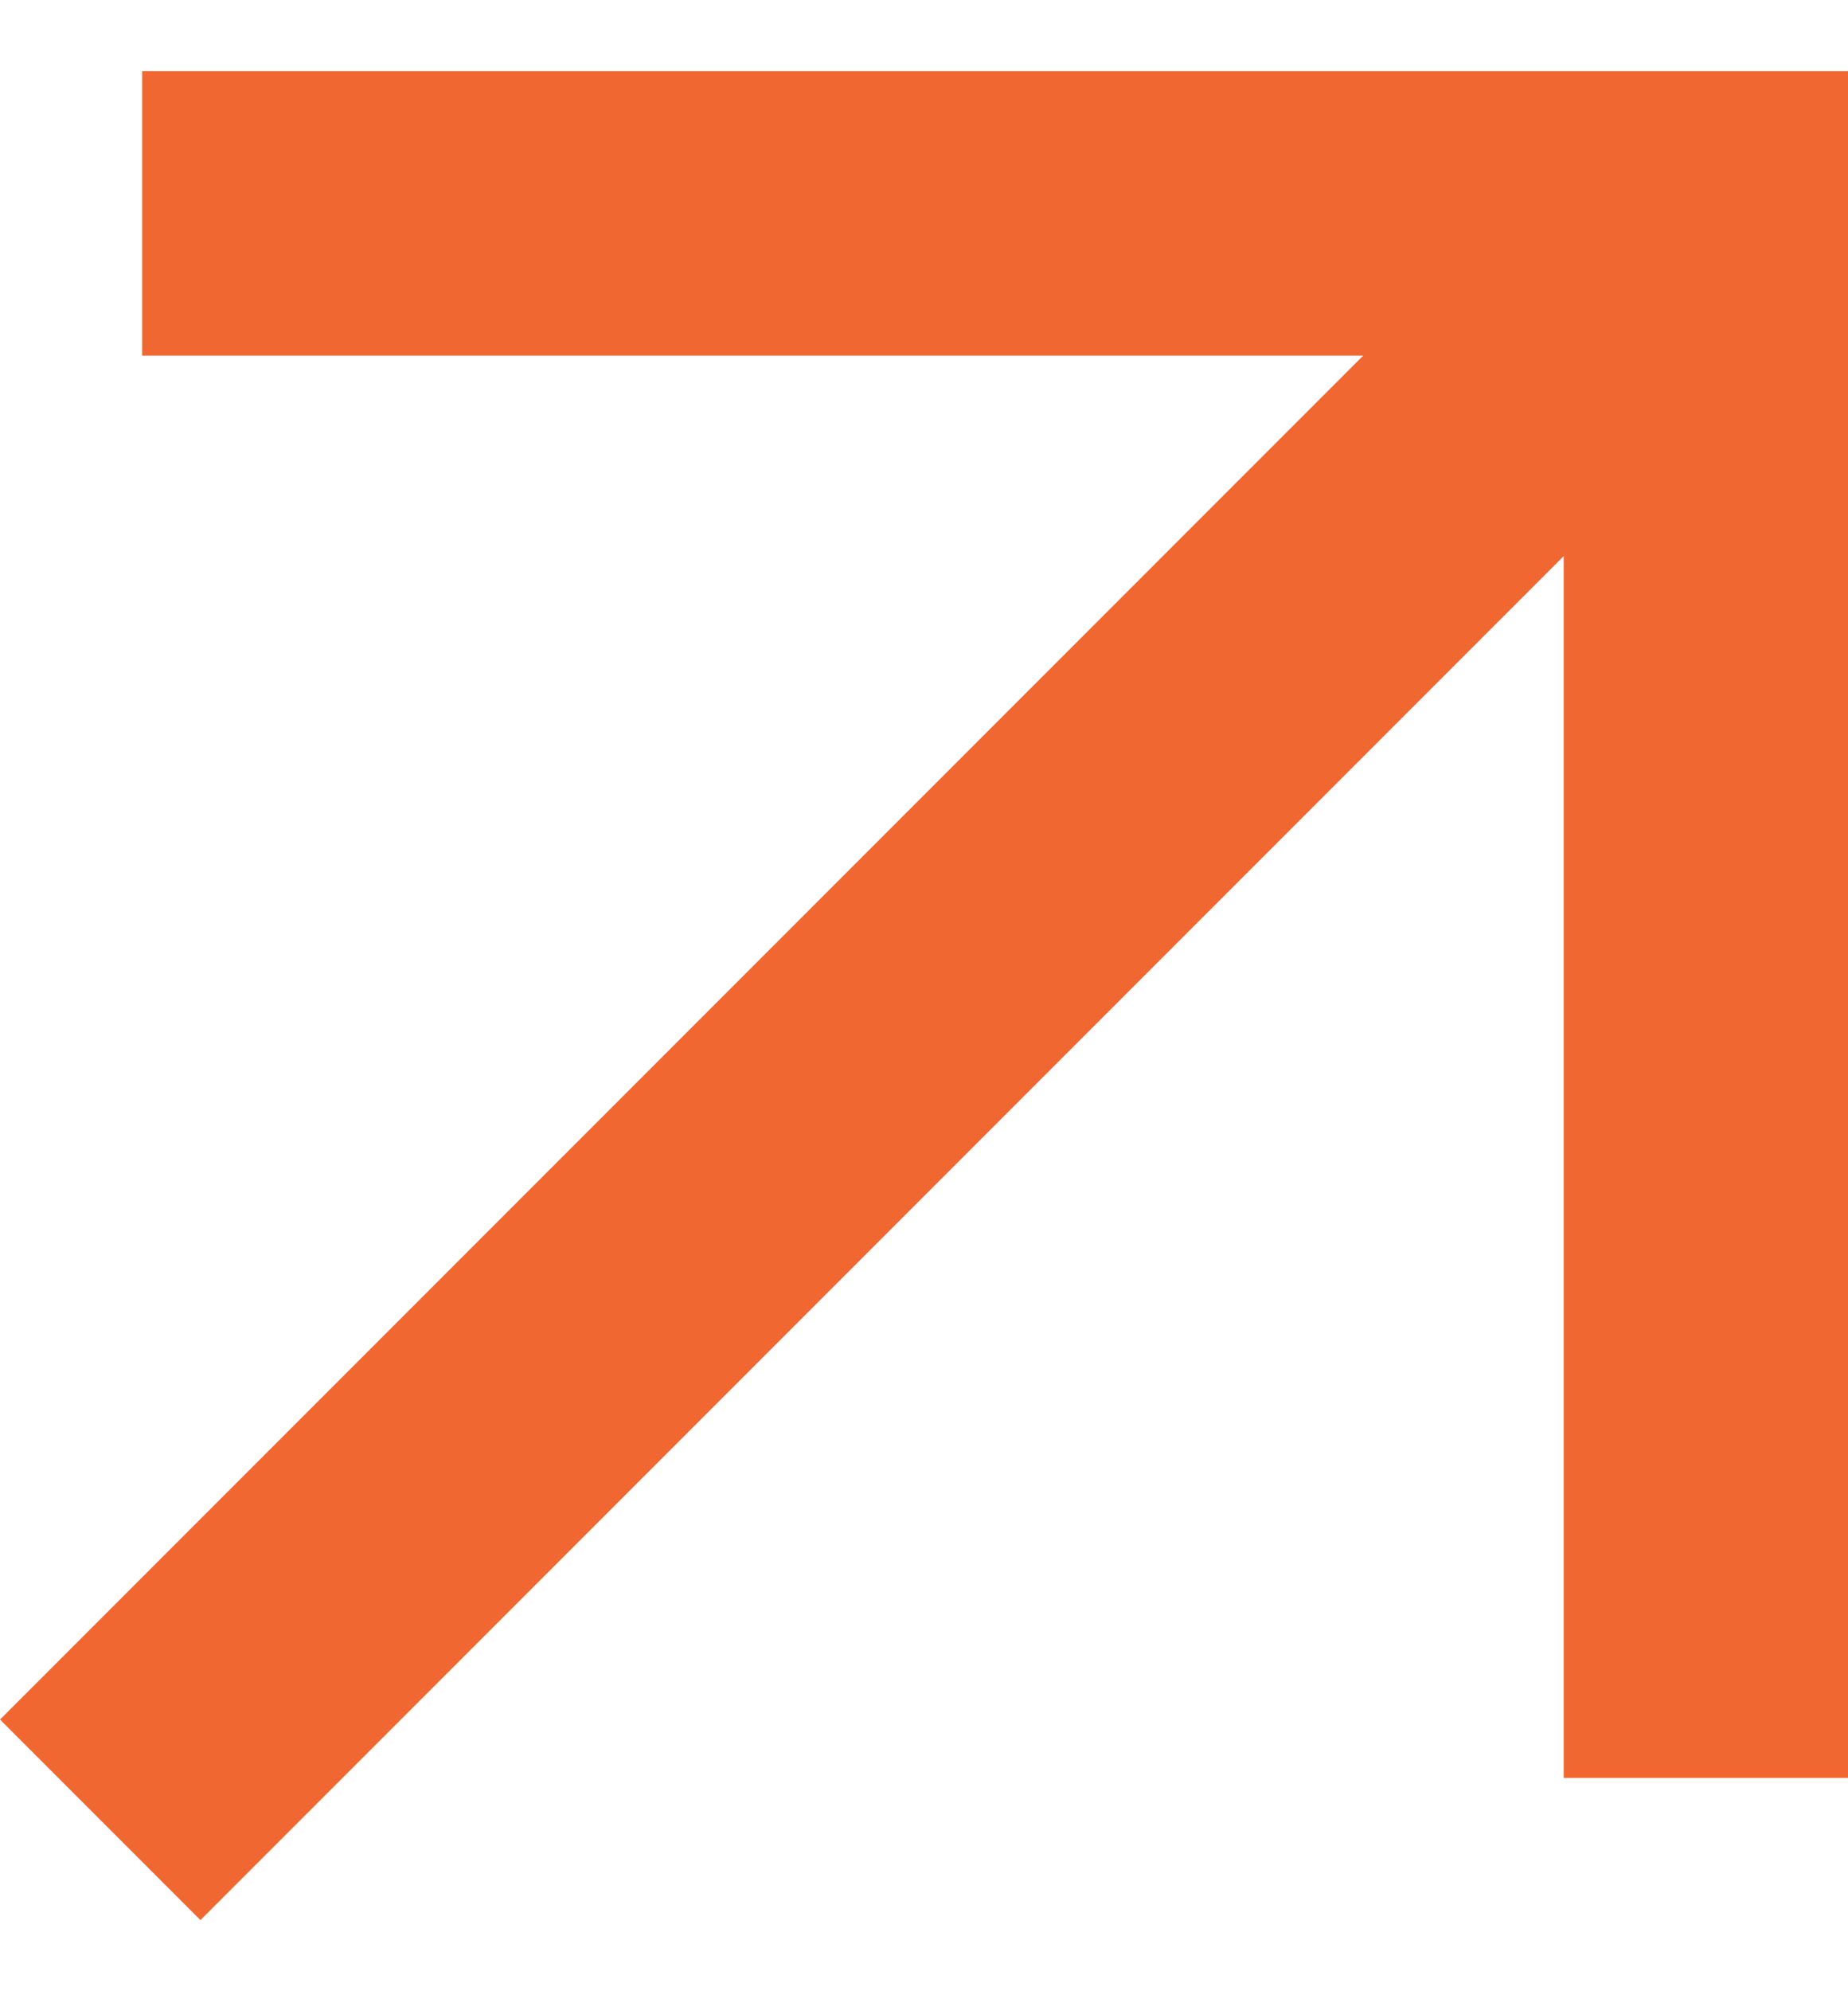
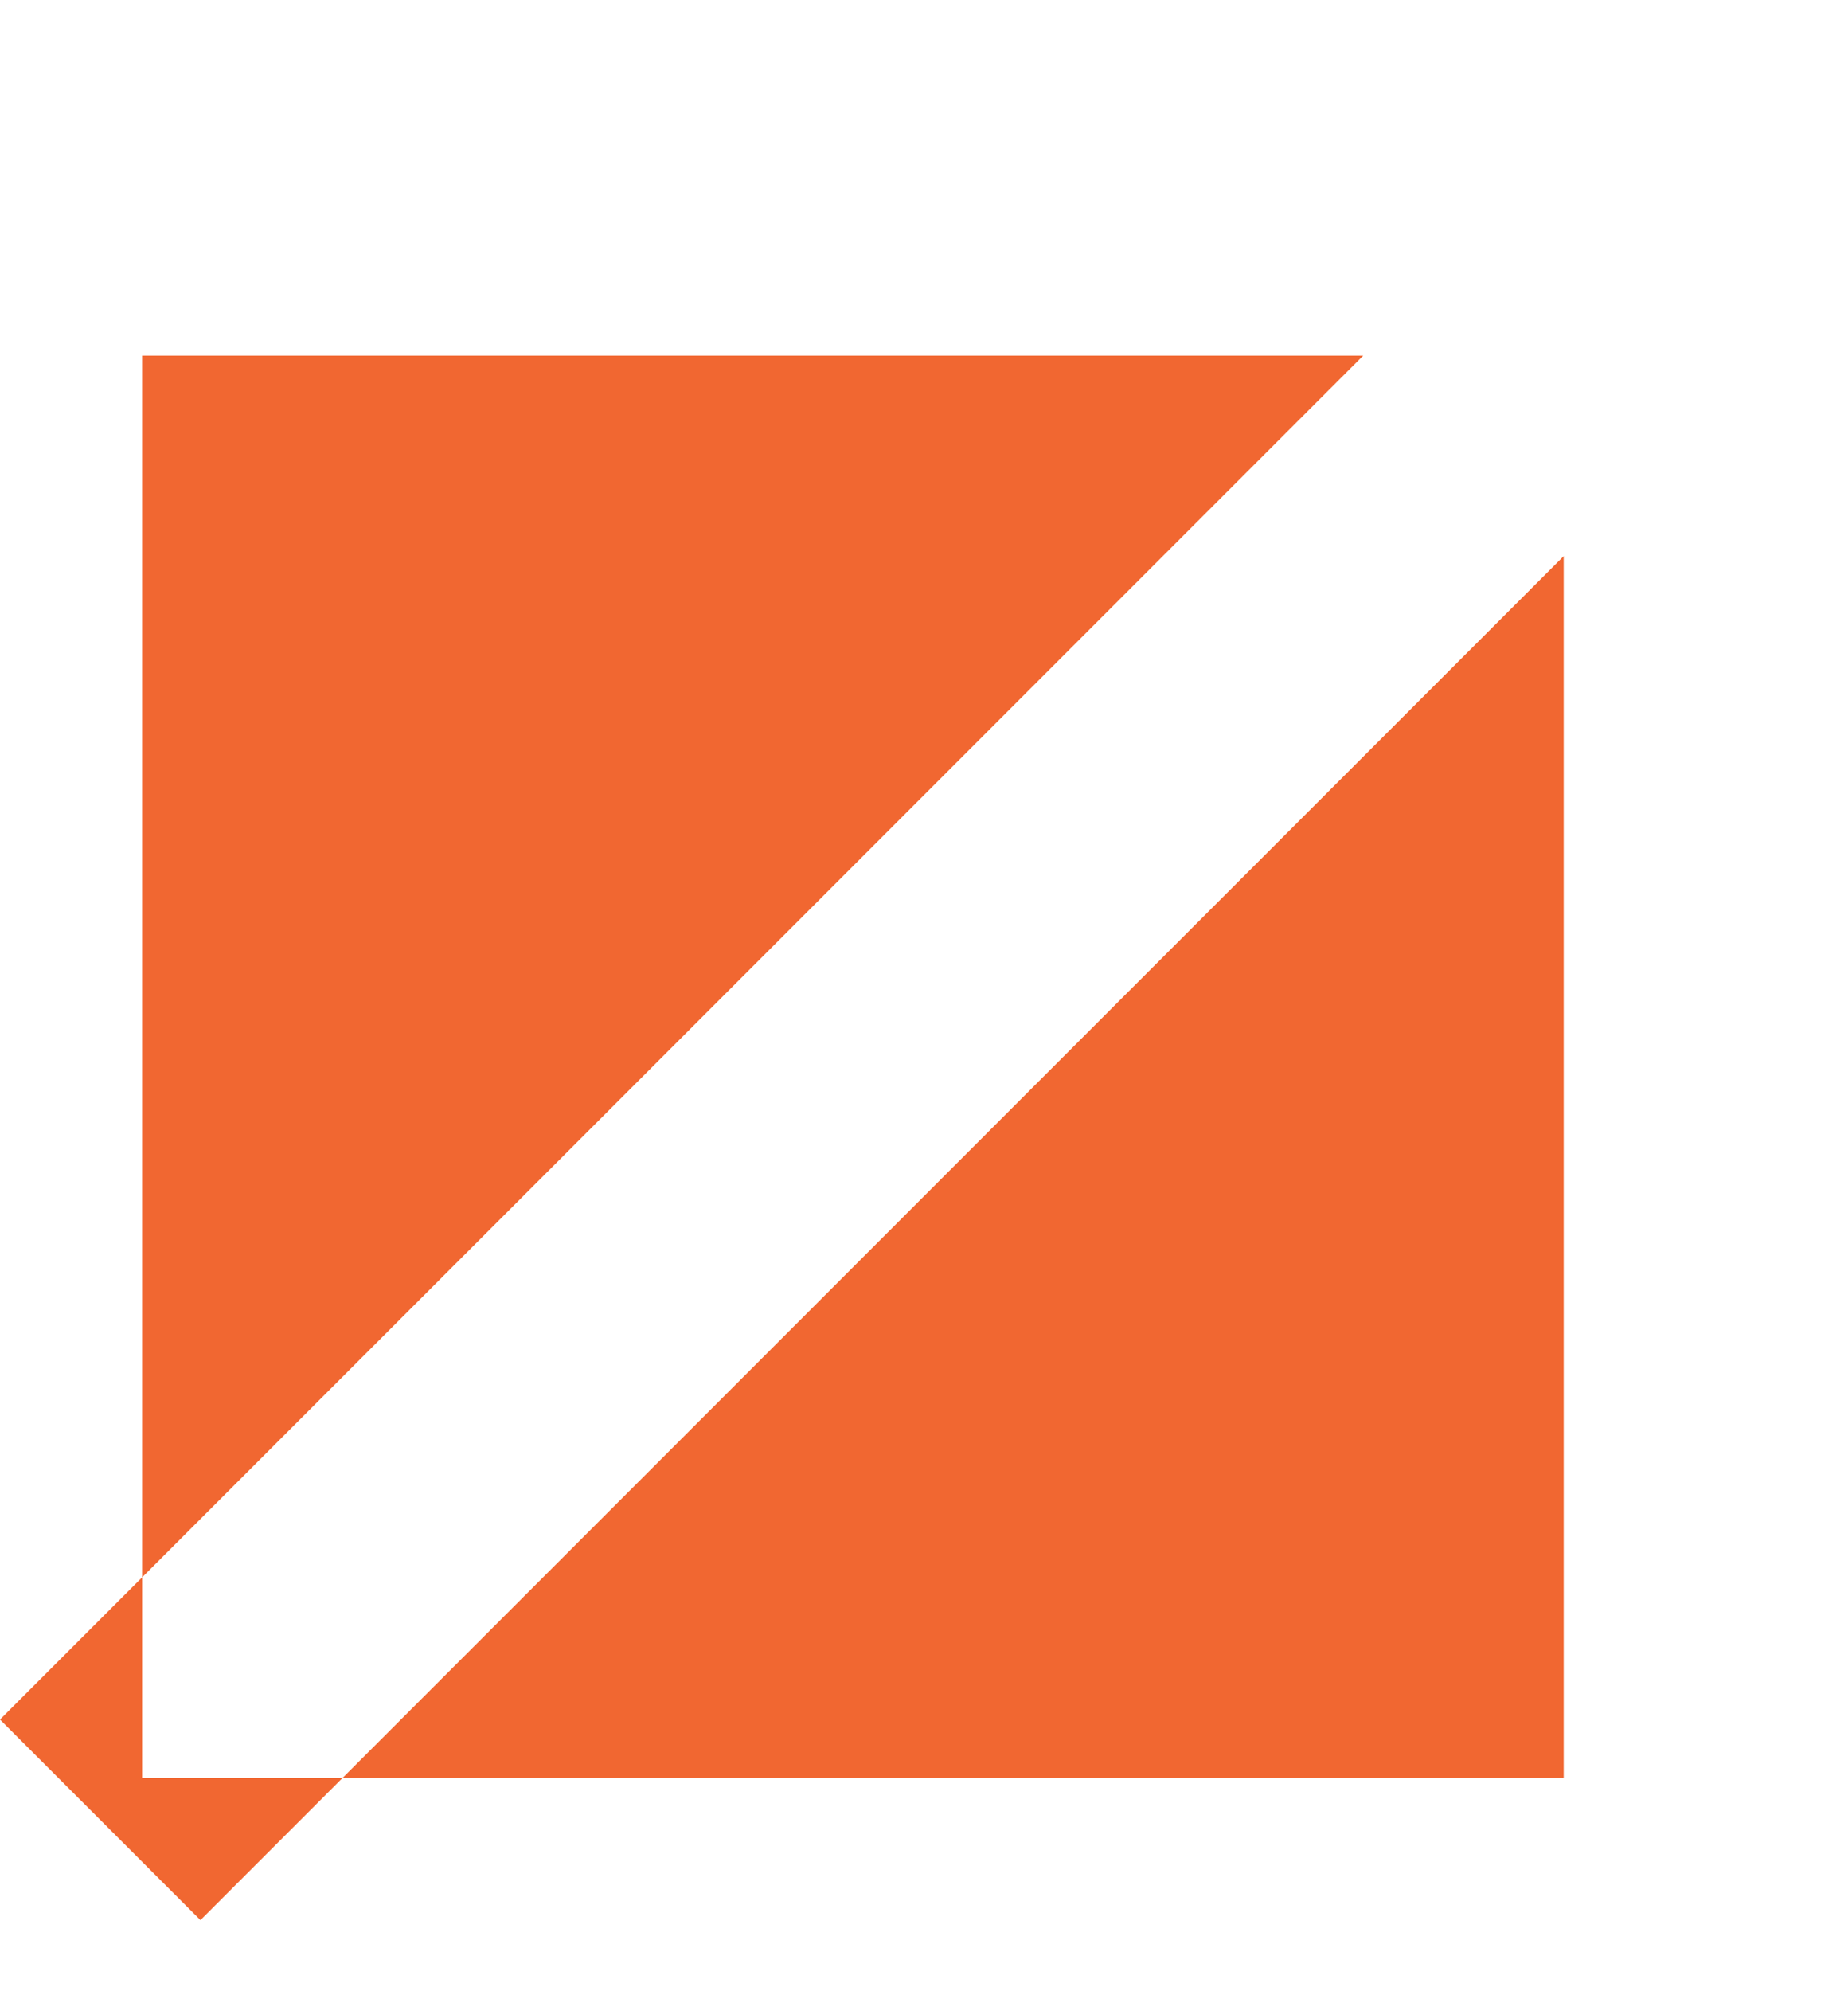
<svg xmlns="http://www.w3.org/2000/svg" width="13" height="14" viewBox="0 0 13 14" fill="none">
  <g id="Group">
-     <path id="Vector" d="M1 0.5V2.5H9.59L0 12.09L1.41 13.5L11 3.91V12.5H13V0.5H1Z" fill="#F16731" />
+     <path id="Vector" d="M1 0.5V2.5H9.59L0 12.09L1.41 13.5L11 3.91V12.5H13H1Z" fill="#F16731" />
  </g>
</svg>